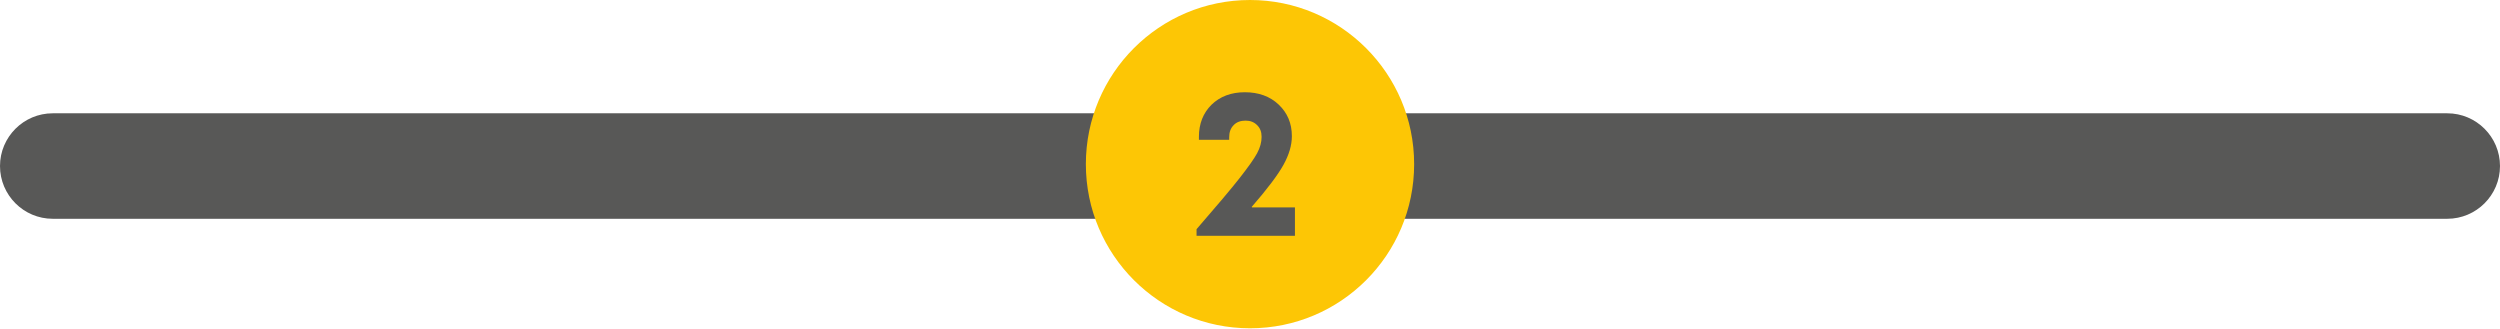
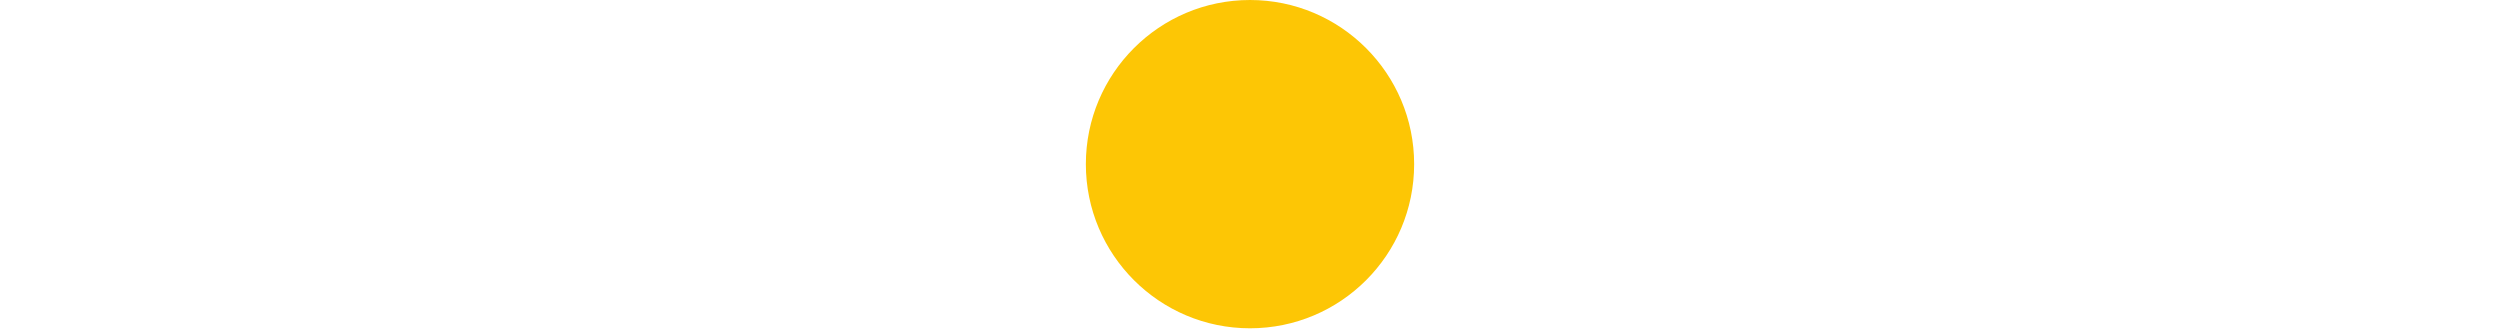
<svg xmlns="http://www.w3.org/2000/svg" id="Livello_2" viewBox="0 0 105.7 13.89">
  <defs>
    <style>.cls-1{fill:#fdc605;}.cls-2{fill:#585857;}</style>
  </defs>
  <g id="Livello_1-2">
    <g>
-       <path class="cls-2" d="m103.47,9.25H2.23c-1.23,0-2.23-1-2.23-2.23s1-2.23,2.23-2.23h101.24c1.23,0,2.23,1,2.23,2.23s-1,2.23-2.23,2.23Z" />
      <path class="cls-1" d="m59.79,6.94c0,3.84-3.11,6.94-6.94,6.94s-6.94-3.11-6.94-6.94,3.11-6.94,6.94-6.94,6.94,3.11,6.94,6.94" />
-       <path class="cls-2" d="m52.94,8.77h1.81v1.2h-4.16v-.28c.85-.98,1.46-1.7,1.82-2.16.36-.46.61-.81.74-1.05.13-.24.19-.47.19-.69s-.06-.37-.19-.5c-.13-.13-.29-.19-.49-.19s-.38.06-.5.19c-.13.13-.19.3-.19.51v.11h-1.28v-.13c0-.55.18-1,.53-1.35.36-.35.83-.53,1.41-.53s1.06.17,1.43.52c.37.35.56.79.56,1.34,0,.38-.12.78-.35,1.2-.23.42-.68,1.02-1.35,1.79" />
    </g>
  </g>
</svg>